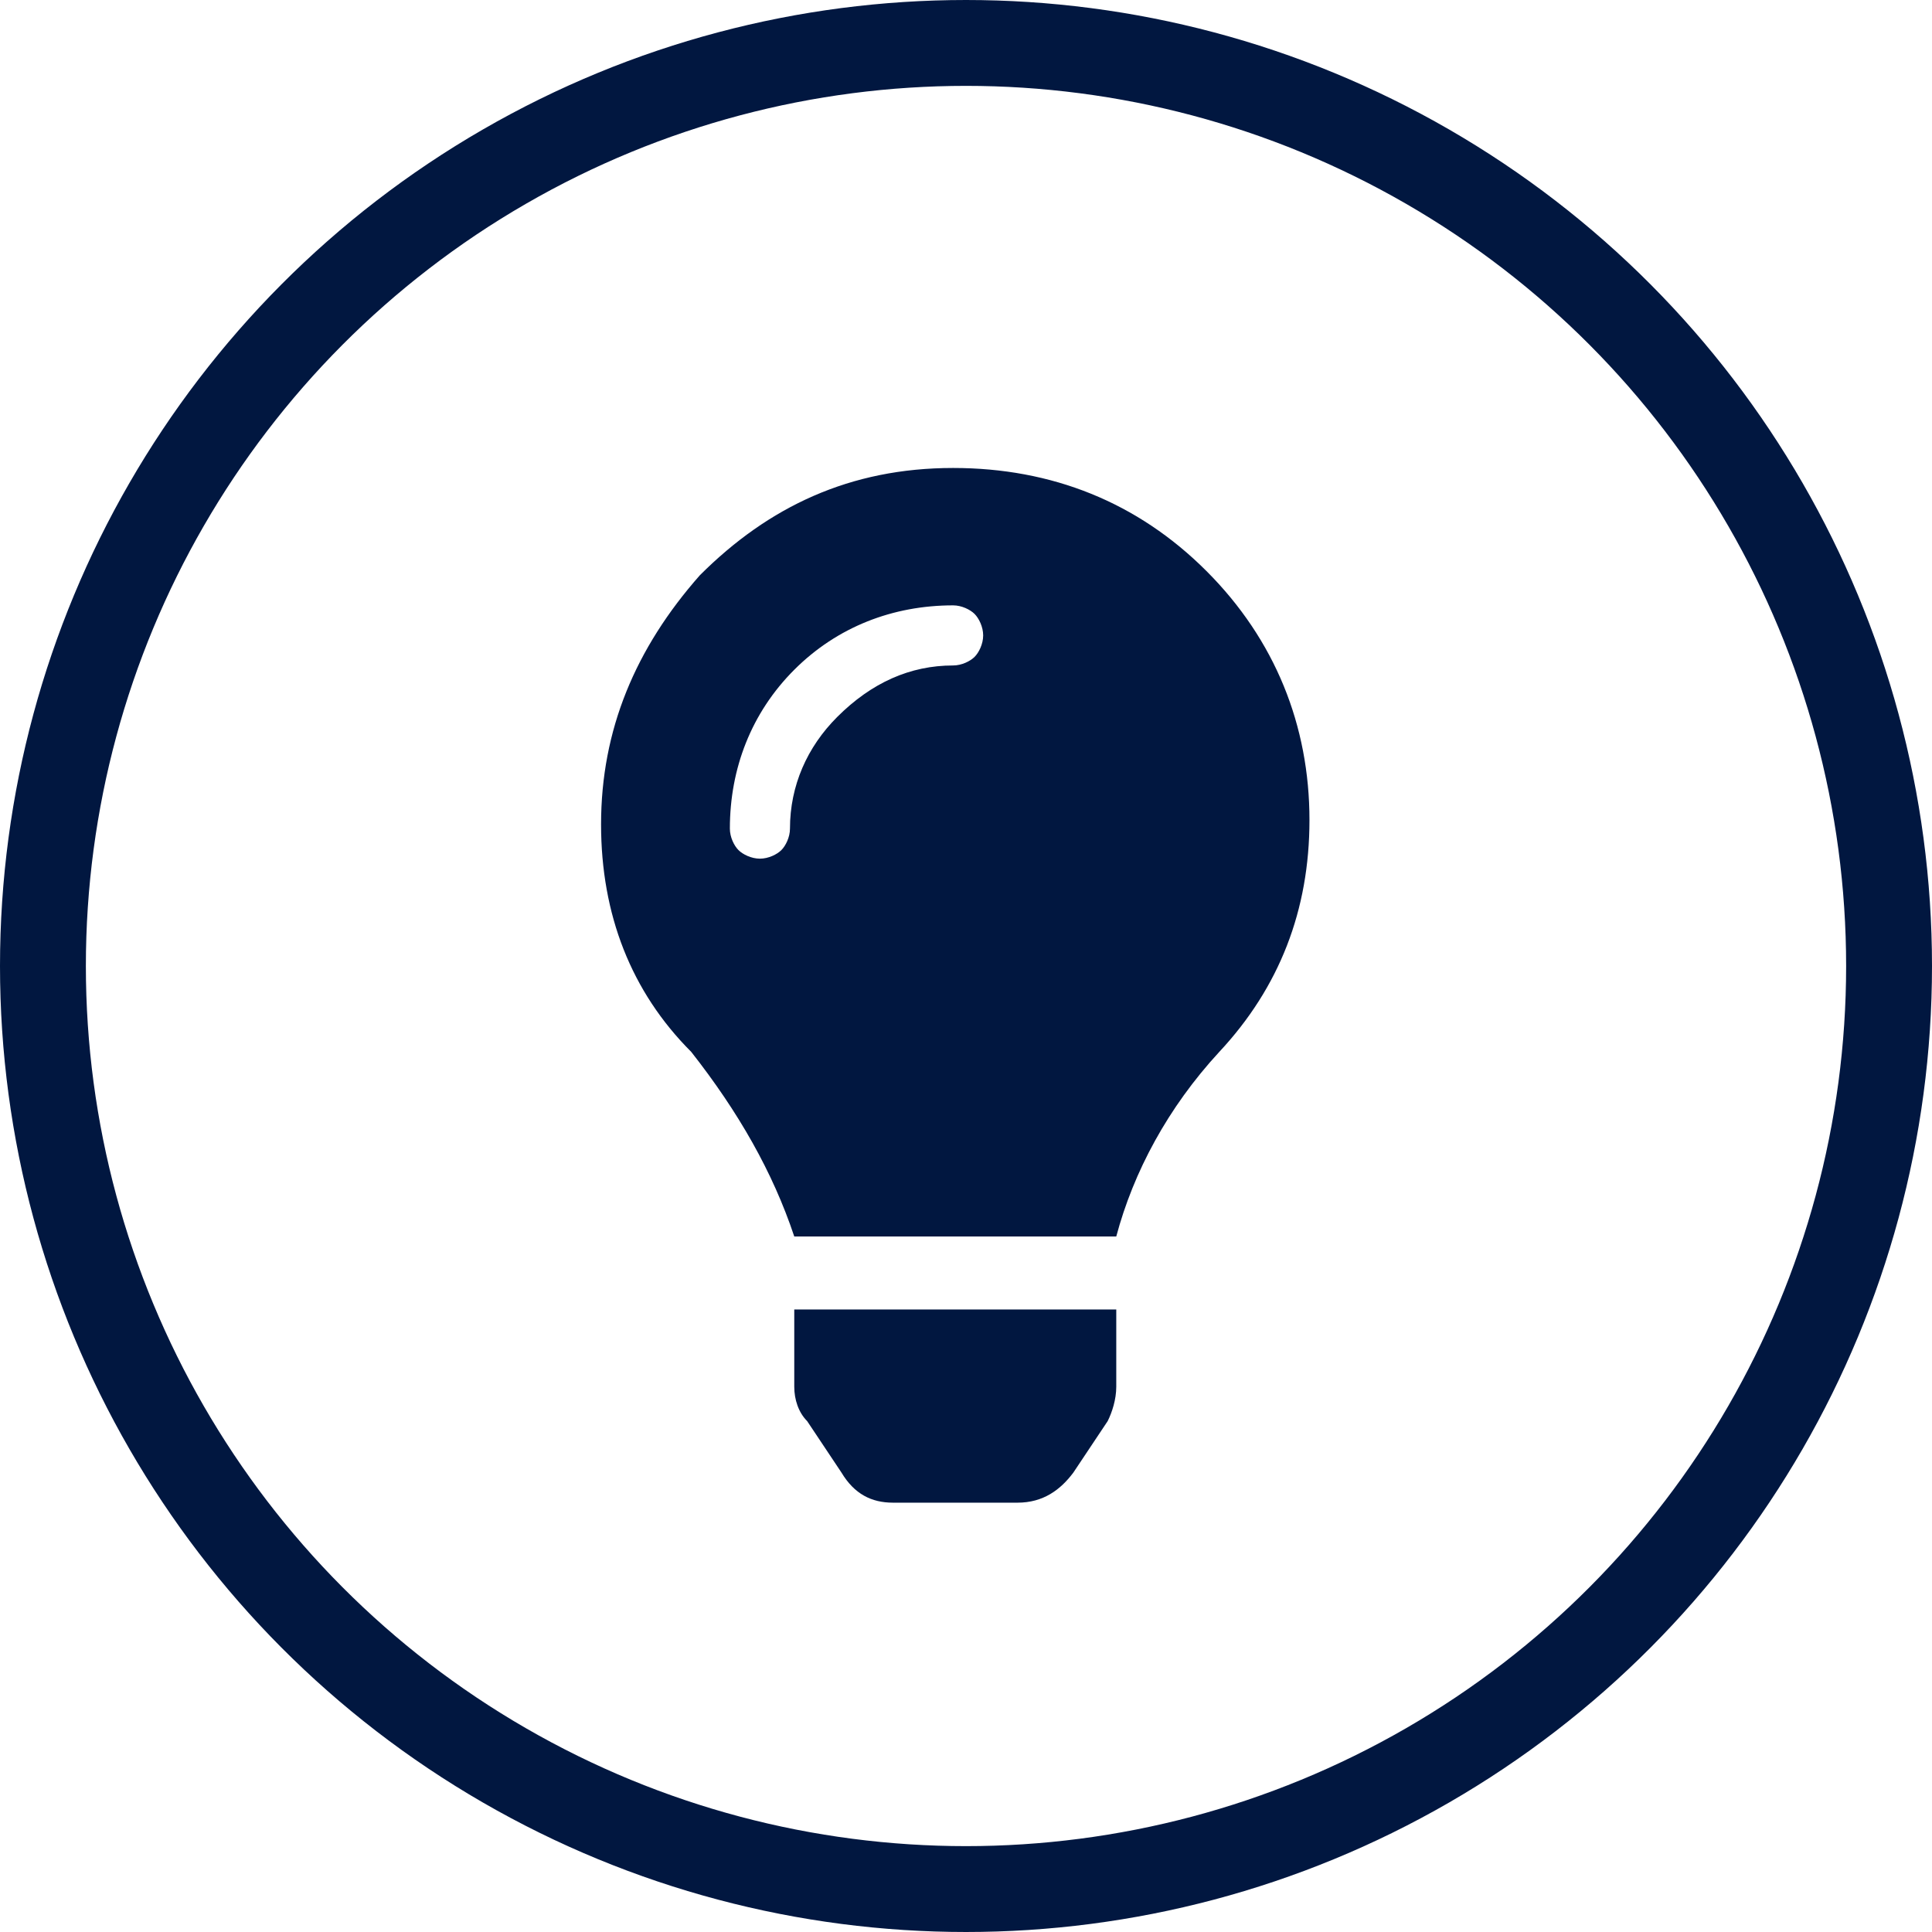
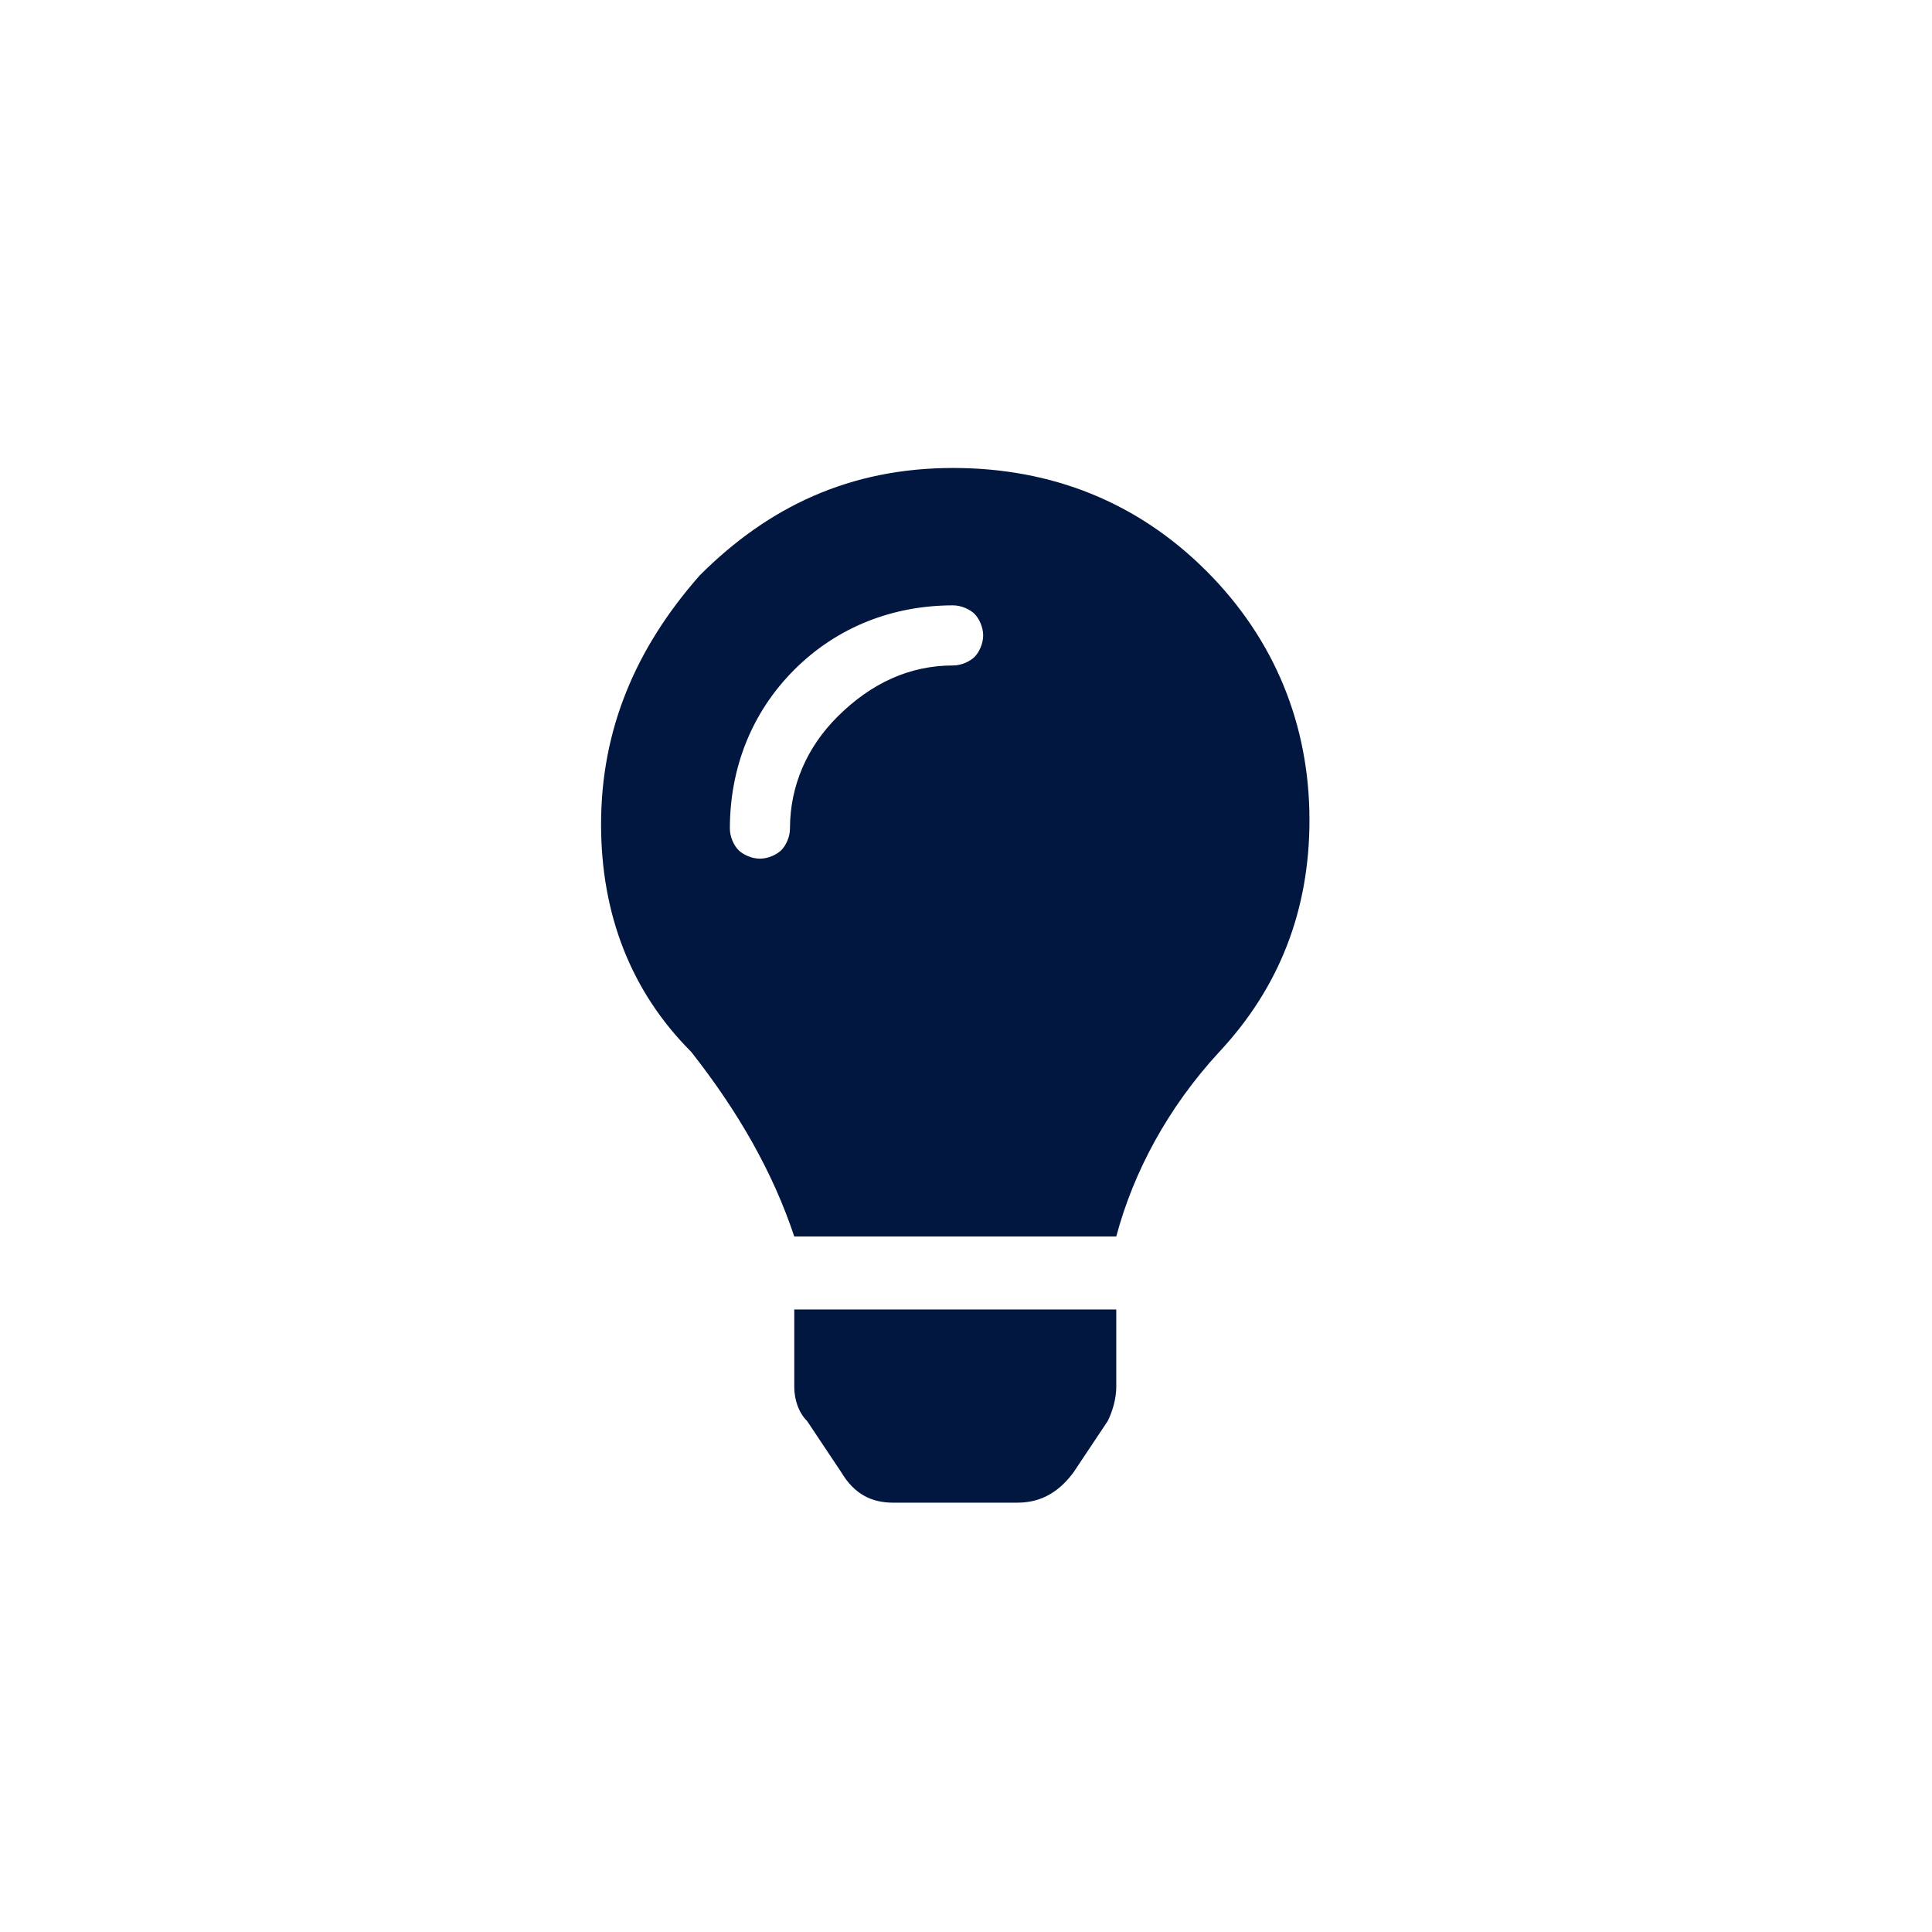
<svg xmlns="http://www.w3.org/2000/svg" version="1.1" id="Ebene_1" x="0px" y="0px" viewBox="0 0 45 45" style="enable-background:new 0 0 45 45;" xml:space="preserve">
  <style type="text/css">
	.st0{enable-background:new    ;}
	.st1{fill:#011740;}
	.st2{fill:none;}
	.st3{fill:none;stroke:#011740;stroke-width:2;}
</style>
  <g id="Gruppe_290" transform="translate(-357 -1025)">
    <g class="st0">
-       <path class="st1" d="M371,1044.2c0-2.2,0.8-4.1,2.3-5.8c1.6-1.6,3.5-2.5,5.9-2.5c2.3,0,4.3,0.8,5.9,2.4s2.4,3.6,2.4,5.8    c0,2.1-0.7,3.9-2.1,5.4c-1.2,1.3-2,2.8-2.4,4.3v0h-7.5v0c-0.5-1.5-1.3-2.9-2.4-4.3C371.7,1048.1,371,1046.3,371,1044.2z     M379.2,1040.5c0.2,0,0.4-0.1,0.5-0.2s0.2-0.3,0.2-0.5s-0.1-0.4-0.2-0.5s-0.3-0.2-0.5-0.2c-1.4,0-2.7,0.5-3.7,1.5    s-1.5,2.3-1.5,3.7c0,0.2,0.1,0.4,0.2,0.5s0.3,0.2,0.5,0.2c0.2,0,0.4-0.1,0.5-0.2s0.2-0.3,0.2-0.5c0-1,0.4-1.9,1.1-2.6    C377.3,1040.9,378.2,1040.5,379.2,1040.5z M375.5,1057.3v-1.8h7.5v1.8c0,0.3-0.1,0.6-0.2,0.8l-0.8,1.2c-0.3,0.4-0.7,0.7-1.3,0.7    h-2.9c-0.5,0-0.9-0.2-1.2-0.7l-0.8-1.2C375.6,1057.9,375.5,1057.6,375.5,1057.3z" />
+       <path class="st1" d="M371,1044.2c0-2.2,0.8-4.1,2.3-5.8c1.6-1.6,3.5-2.5,5.9-2.5c2.3,0,4.3,0.8,5.9,2.4s2.4,3.6,2.4,5.8    c0,2.1-0.7,3.9-2.1,5.4c-1.2,1.3-2,2.8-2.4,4.3v0h-7.5v0c-0.5-1.5-1.3-2.9-2.4-4.3C371.7,1048.1,371,1046.3,371,1044.2M379.2,1040.5c0.2,0,0.4-0.1,0.5-0.2s0.2-0.3,0.2-0.5s-0.1-0.4-0.2-0.5s-0.3-0.2-0.5-0.2c-1.4,0-2.7,0.5-3.7,1.5    s-1.5,2.3-1.5,3.7c0,0.2,0.1,0.4,0.2,0.5s0.3,0.2,0.5,0.2c0.2,0,0.4-0.1,0.5-0.2s0.2-0.3,0.2-0.5c0-1,0.4-1.9,1.1-2.6    C377.3,1040.9,378.2,1040.5,379.2,1040.5z M375.5,1057.3v-1.8h7.5v1.8c0,0.3-0.1,0.6-0.2,0.8l-0.8,1.2c-0.3,0.4-0.7,0.7-1.3,0.7    h-2.9c-0.5,0-0.9-0.2-1.2-0.7l-0.8-1.2C375.6,1057.9,375.5,1057.6,375.5,1057.3z" />
    </g>
    <g id="Ellipse_5" transform="translate(357 1025)">
-       <circle class="st2" cx="22.5" cy="22.5" r="22.5" />
-       <circle class="st3" cx="22.5" cy="22.5" r="21.5" />
-     </g>
+       </g>
  </g>
</svg>